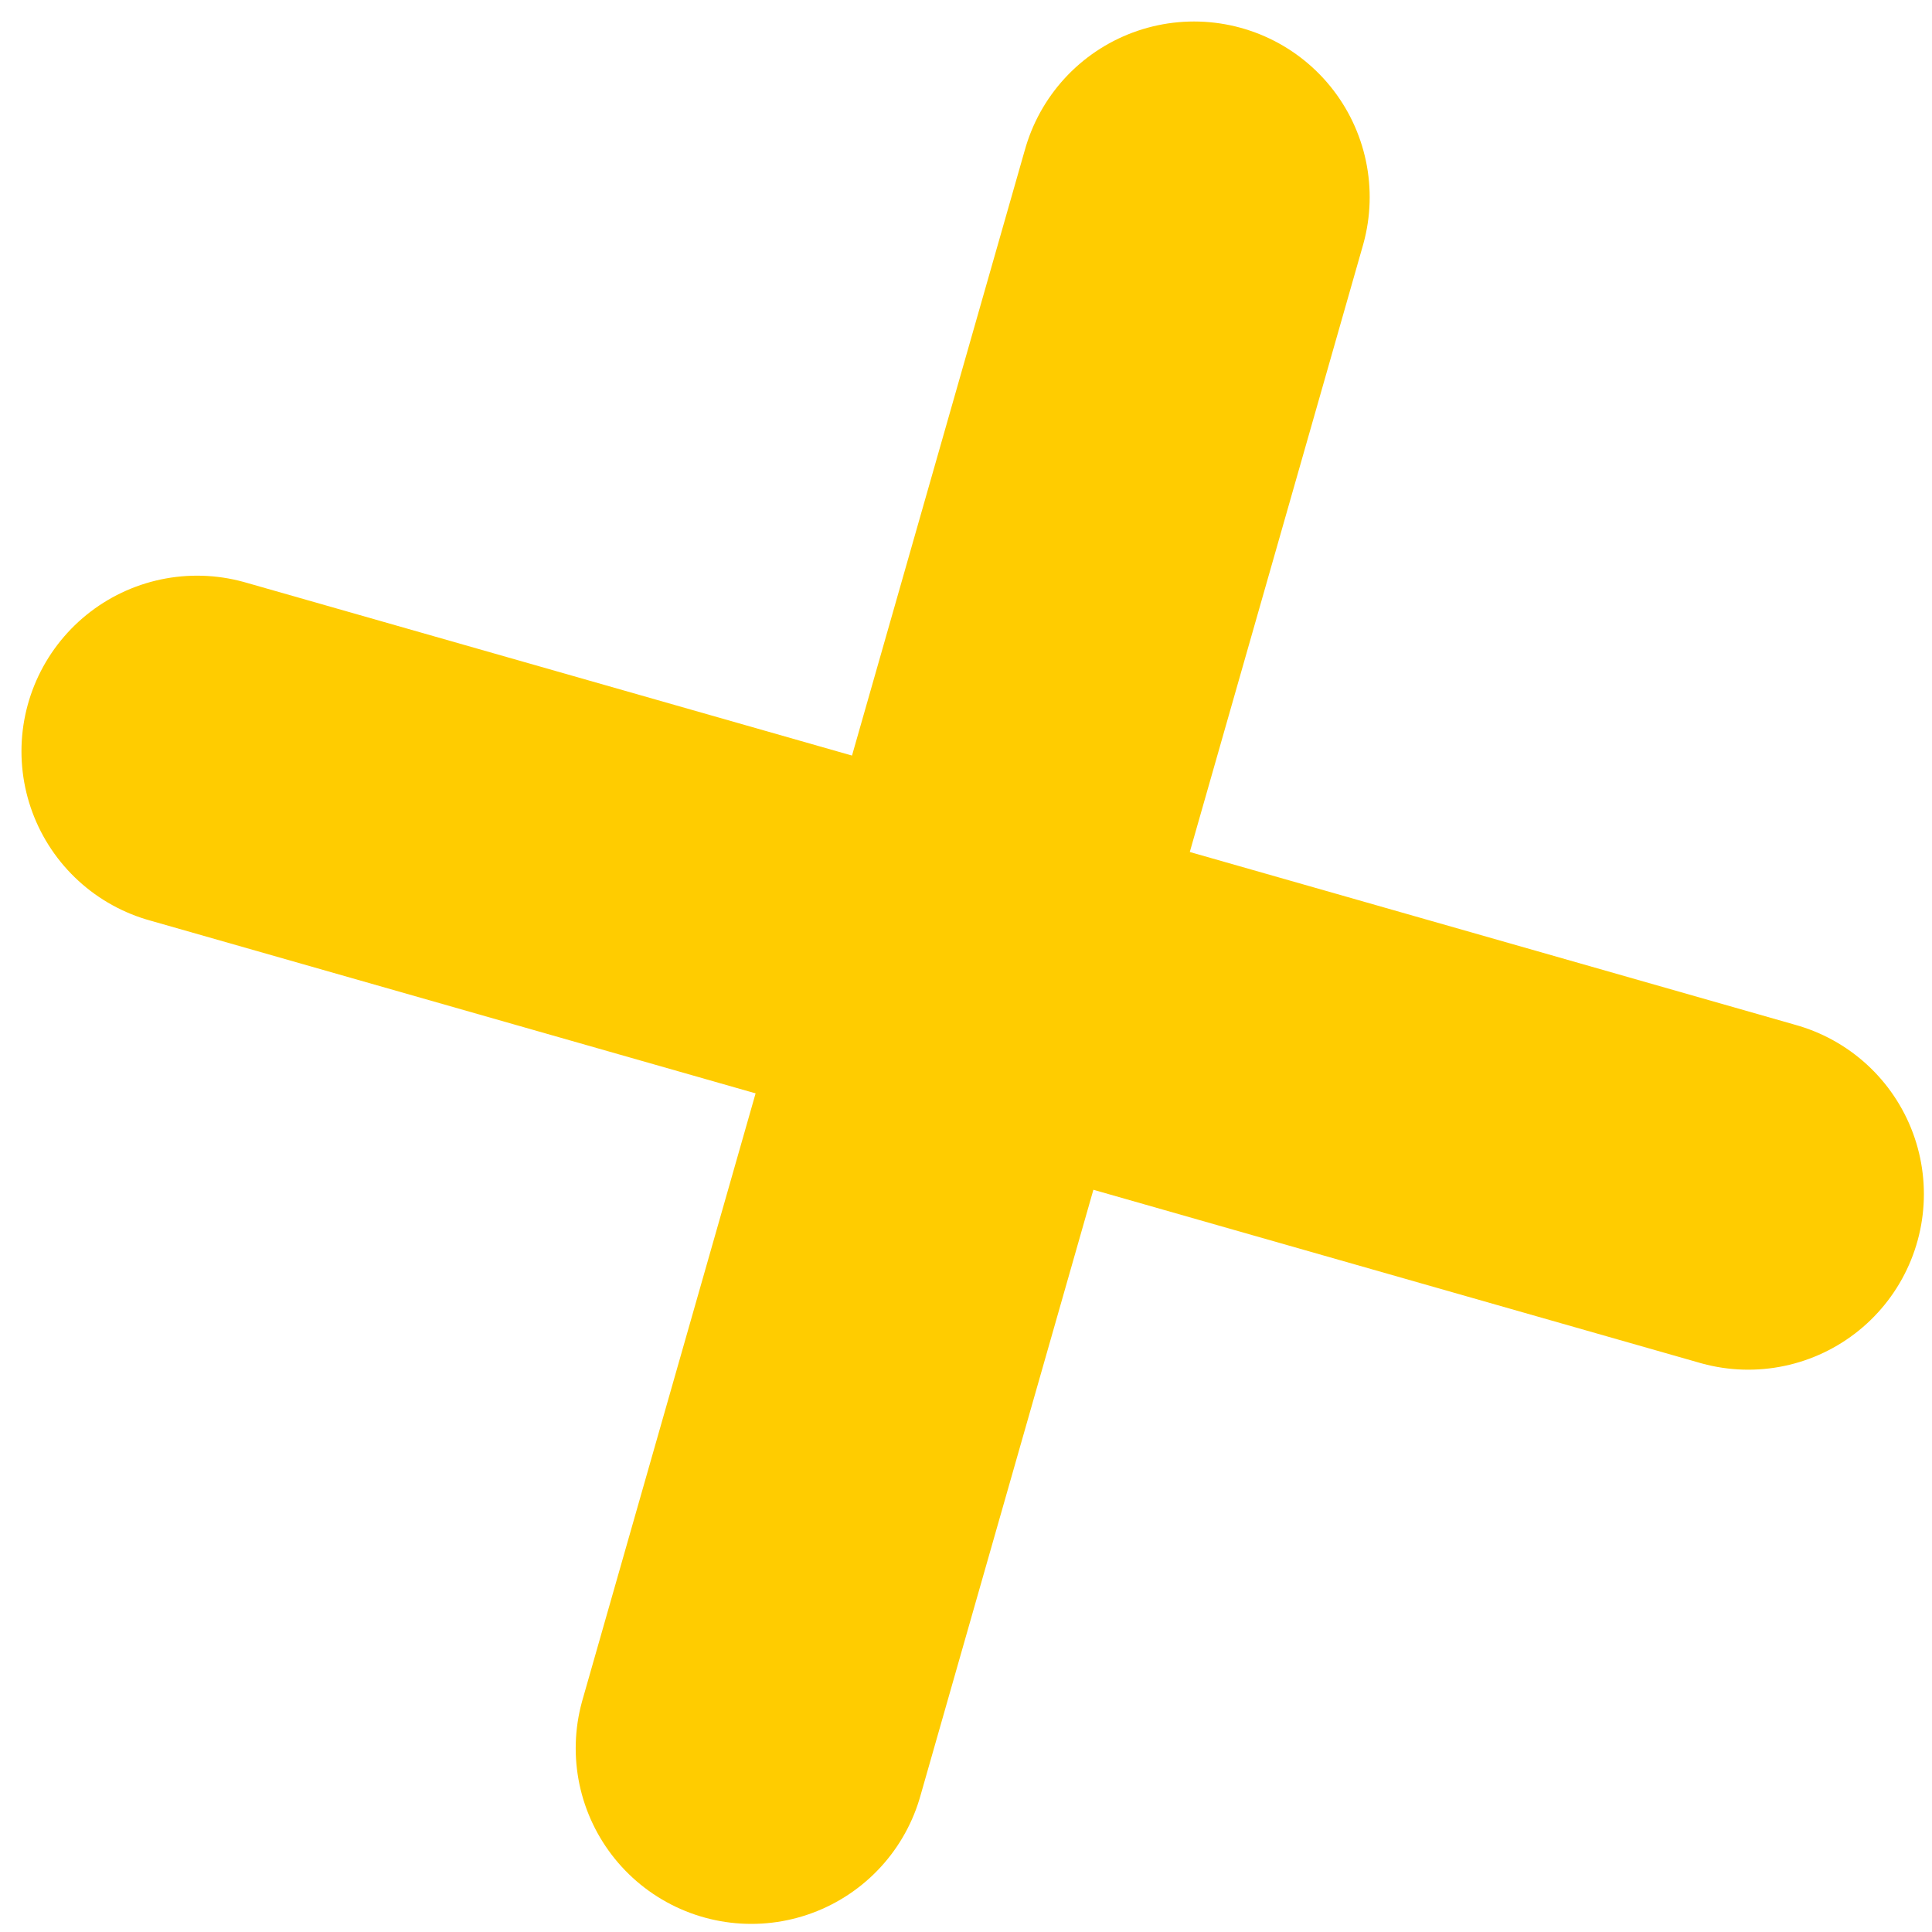
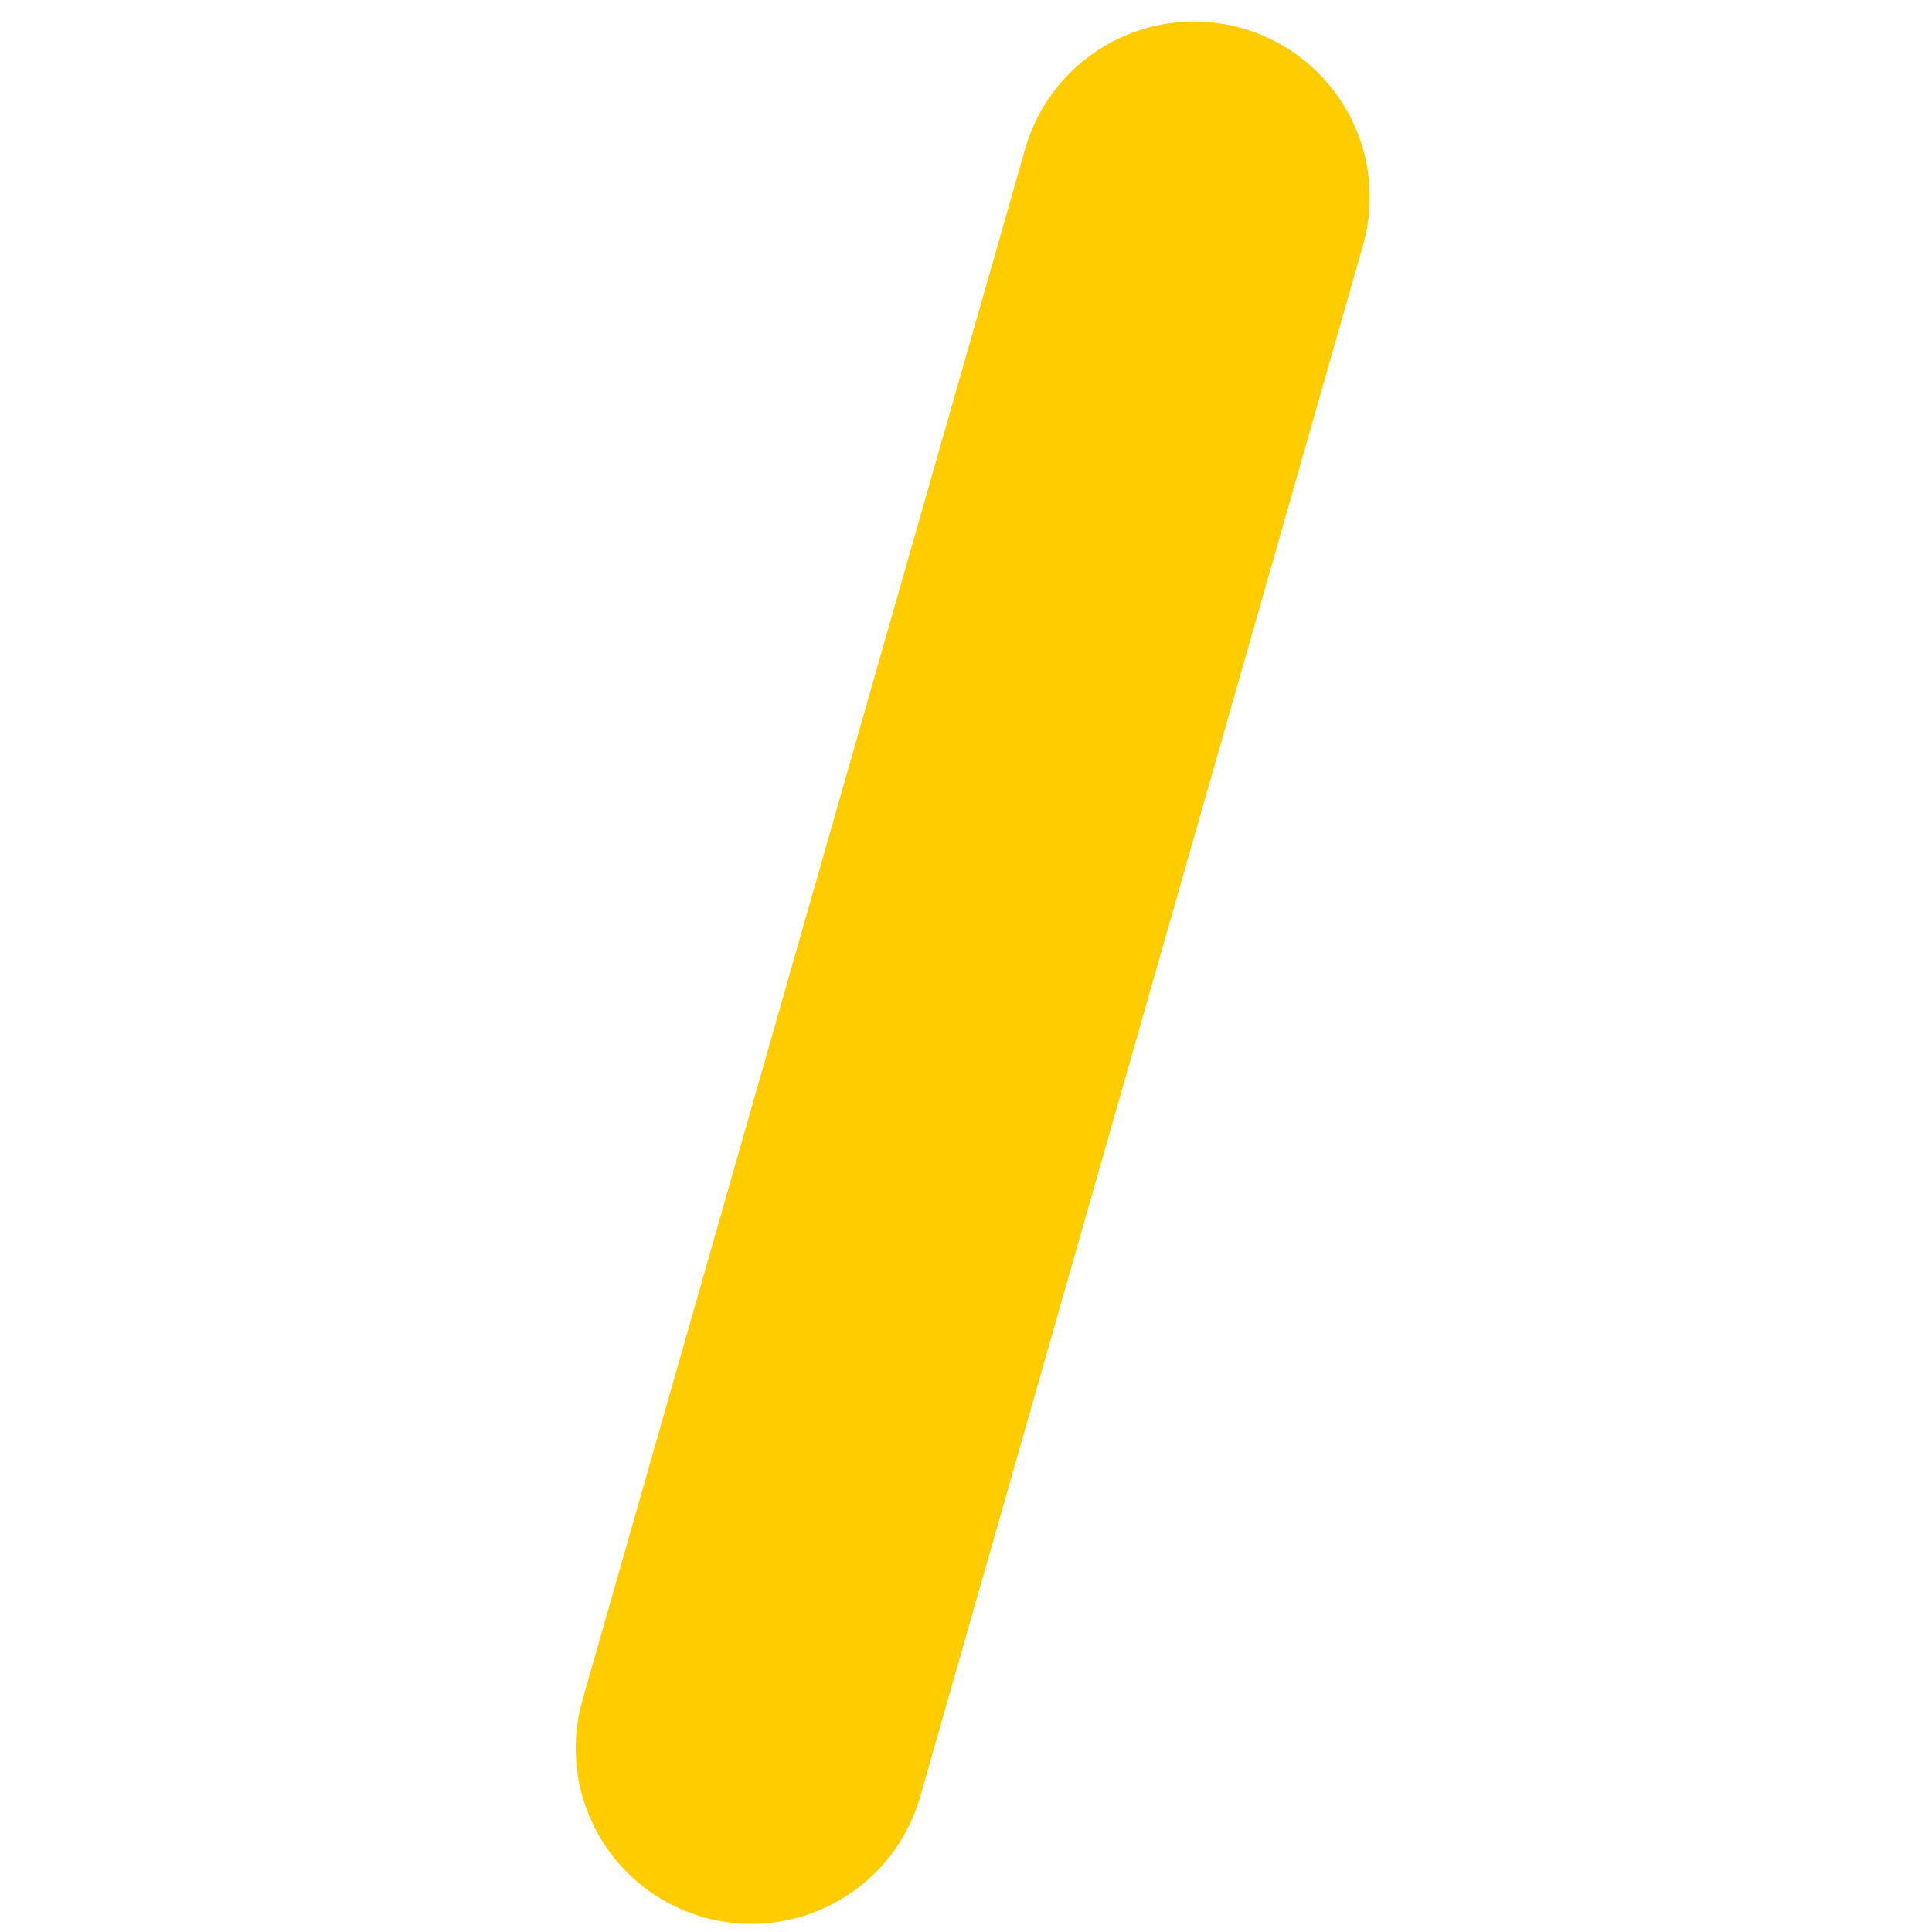
<svg xmlns="http://www.w3.org/2000/svg" width="55" height="55" viewBox="0 0 55 55" fill="none">
-   <path d="M49.769 33.992L5.611 21.388" stroke="#FFCC00" stroke-width="10" stroke-linecap="round" />
  <path d="M21.389 49.769L33.992 5.612" stroke="#FFCC00" stroke-width="10" stroke-linecap="round" />
</svg>